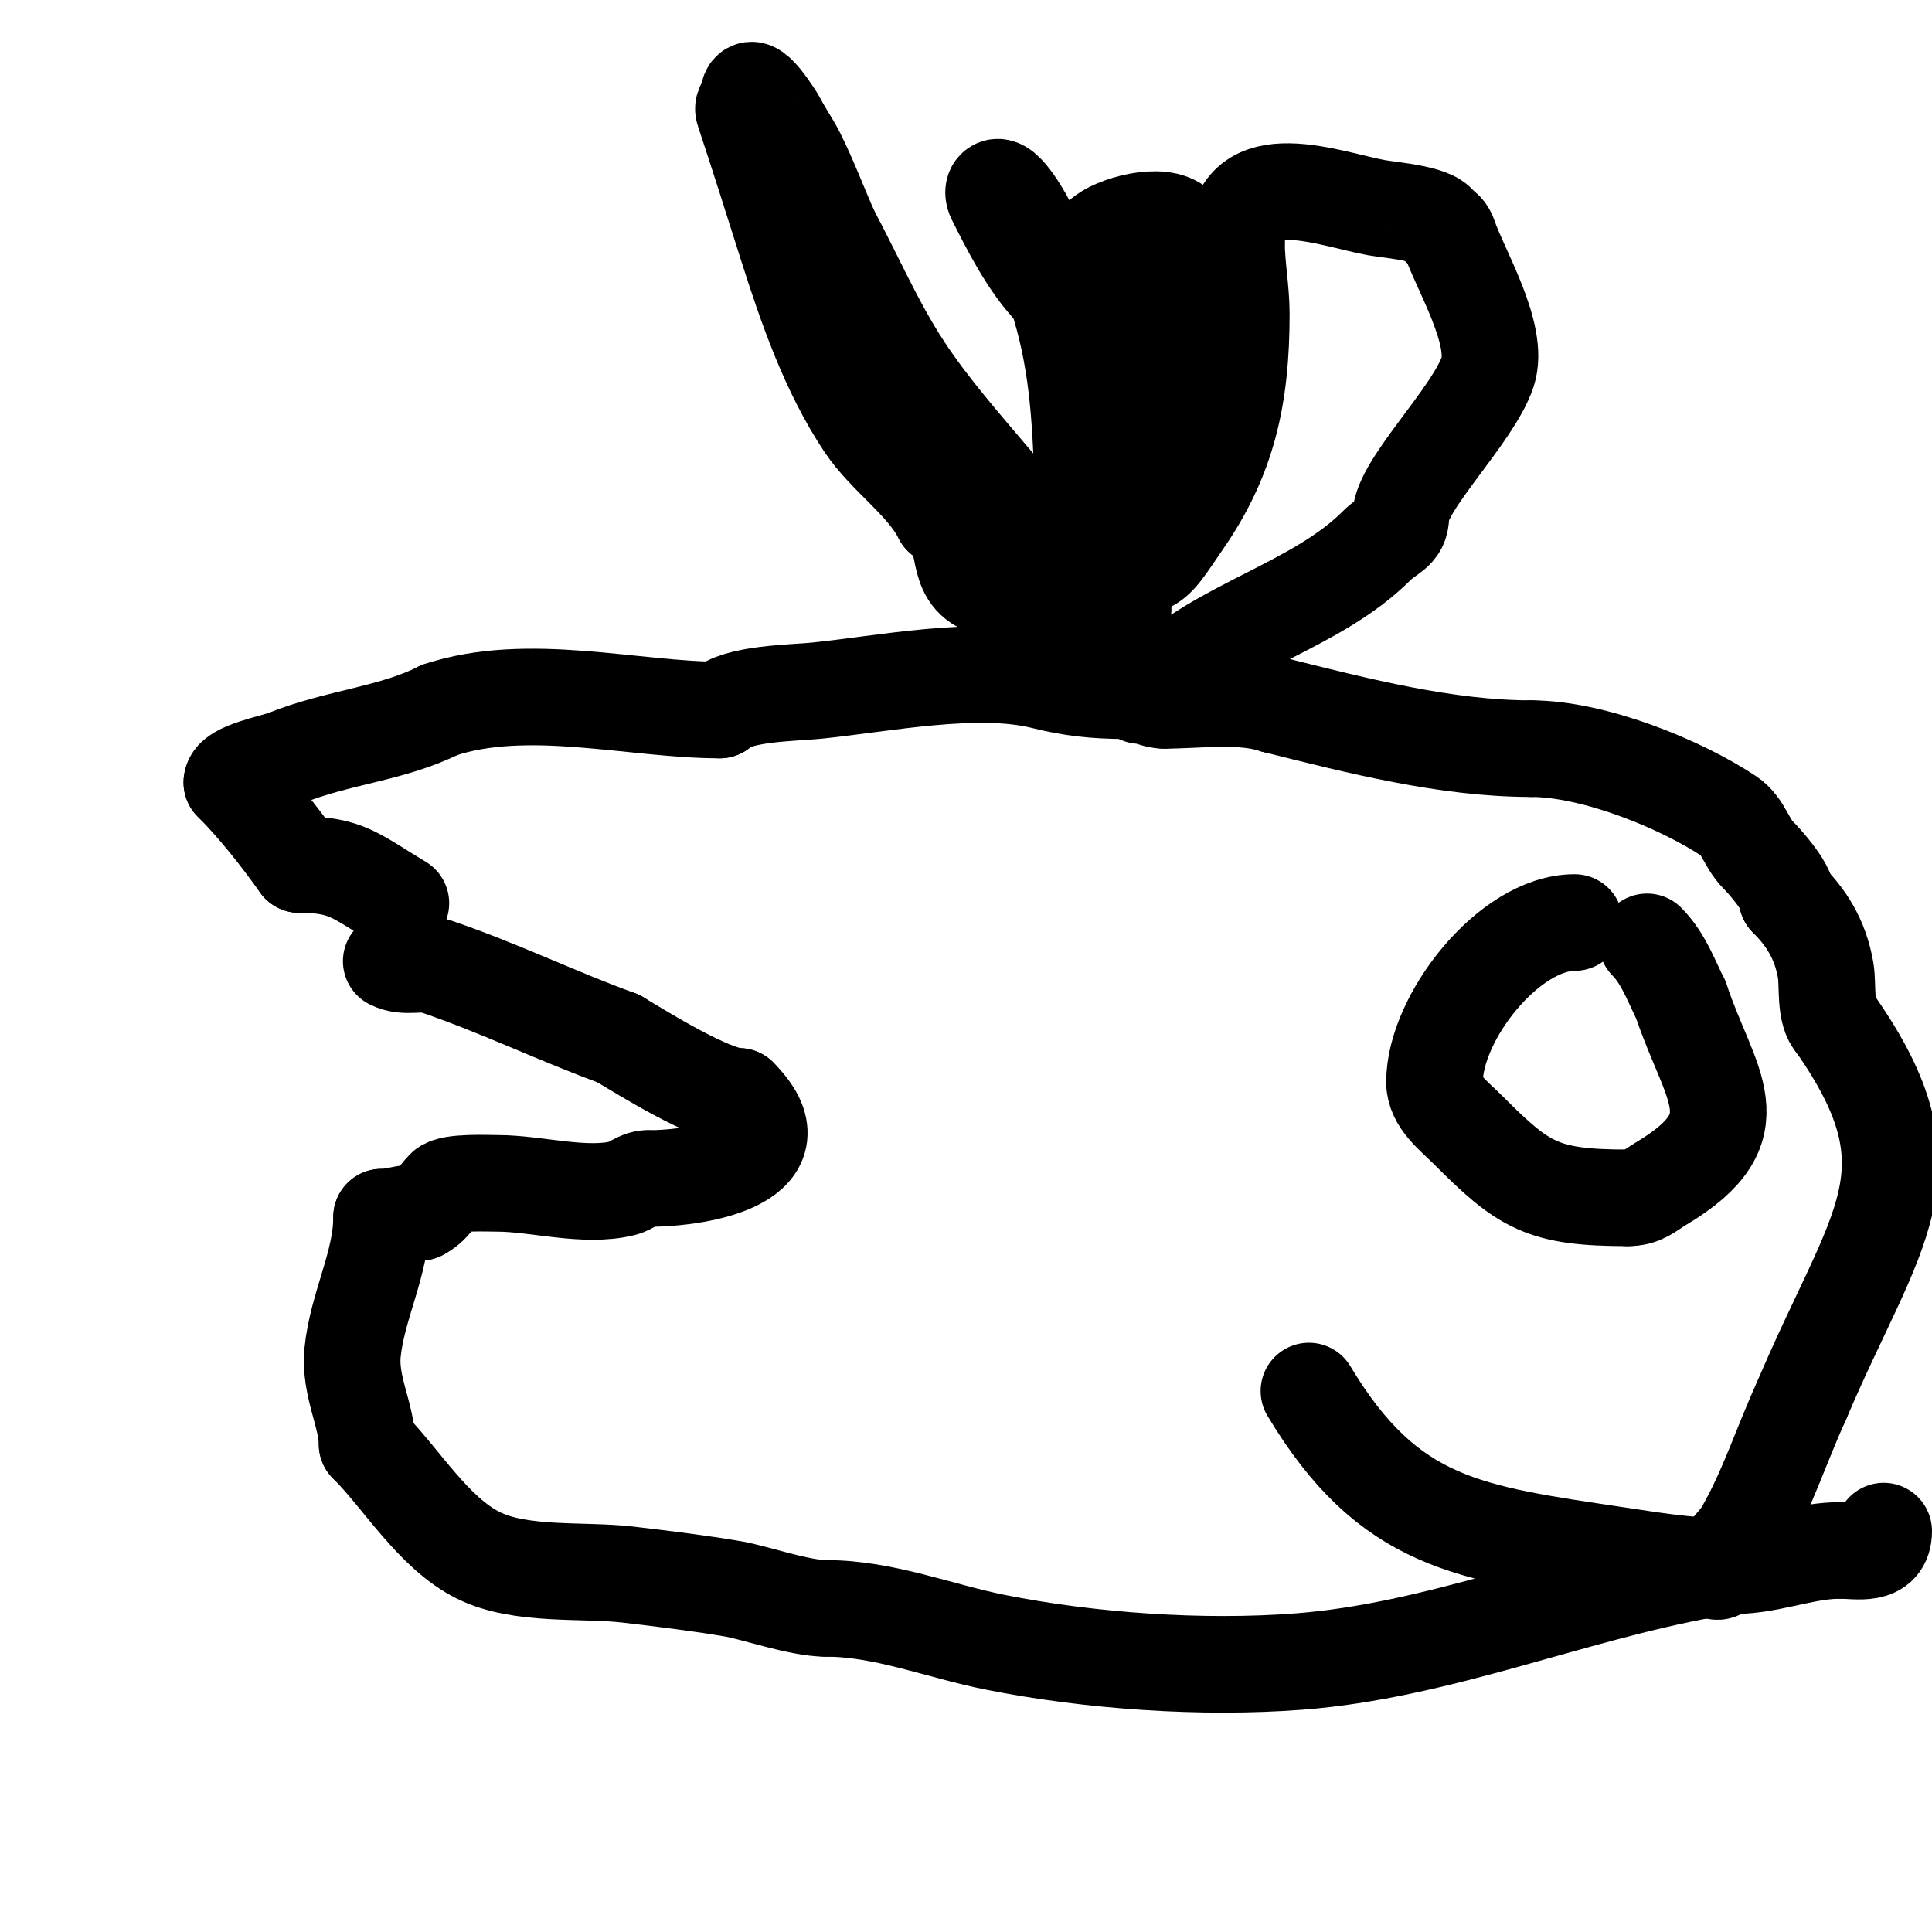
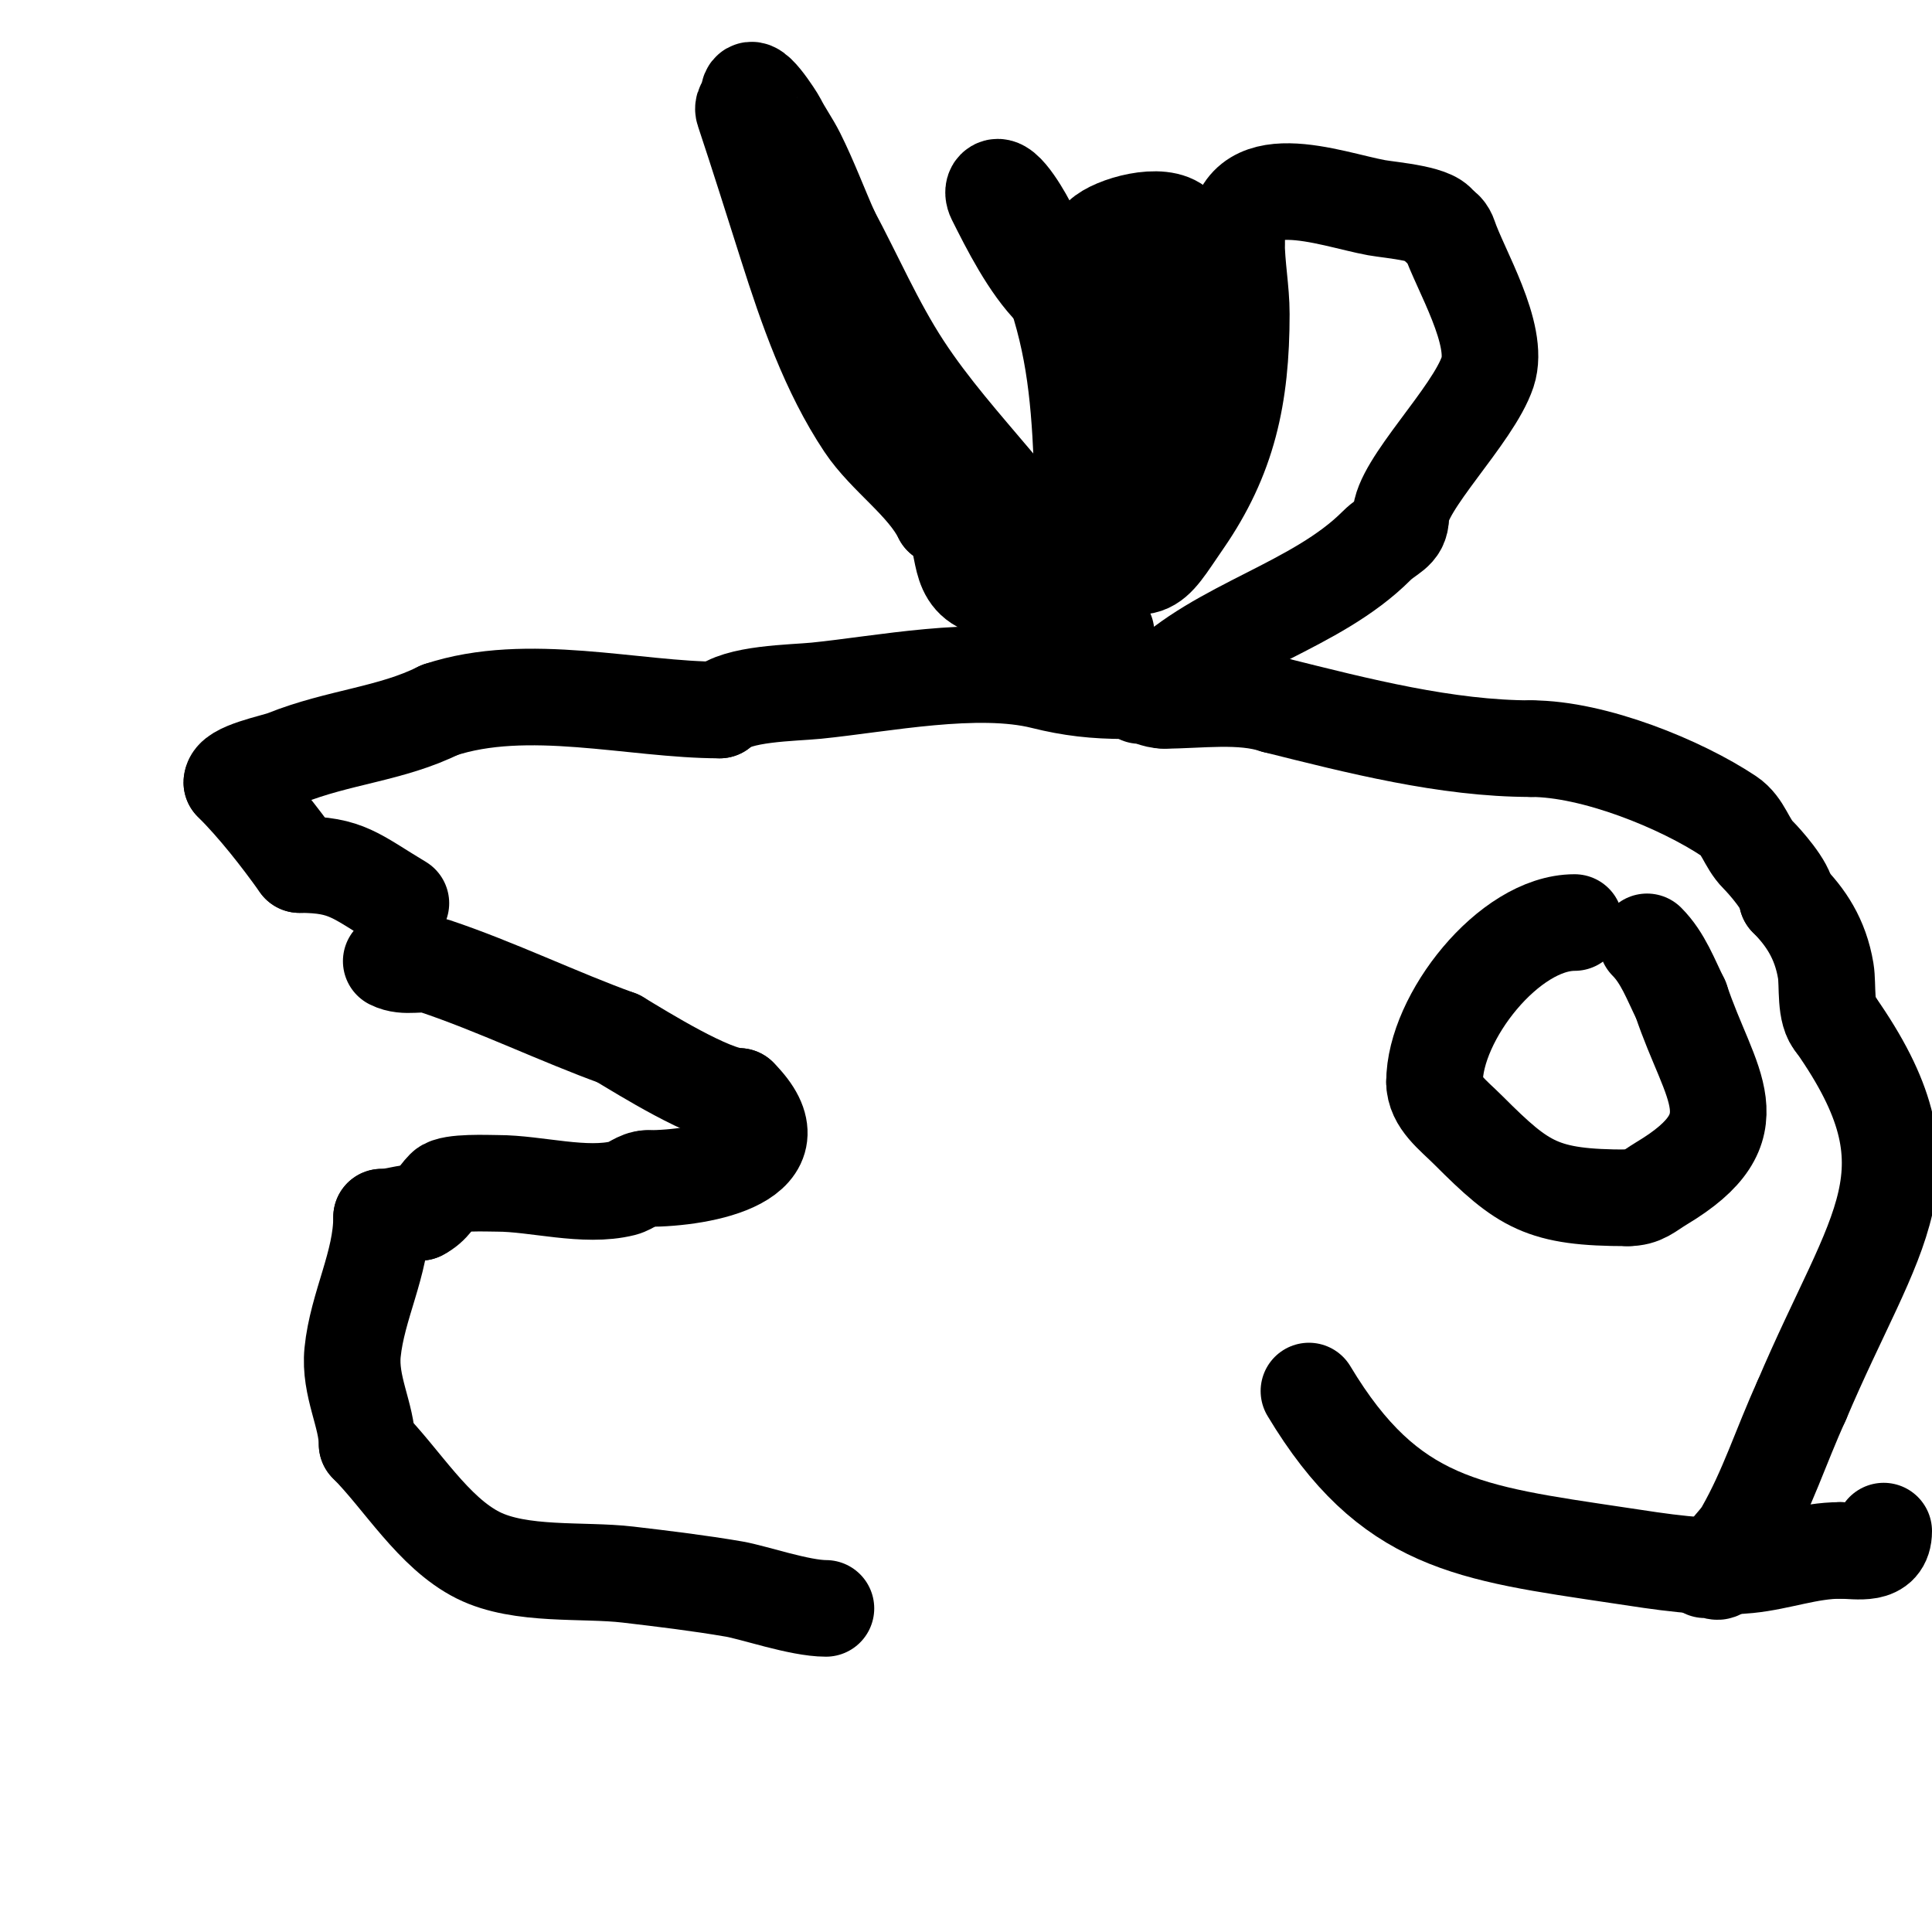
<svg xmlns="http://www.w3.org/2000/svg" viewBox="0 0 400 400" version="1.1">
  <g fill="none" stroke="#000000" stroke-width="20" stroke-linecap="round" stroke-linejoin="round">
    <path d="M81,199c3.02,1.51 6.084,0.028 9,1c12.494,4.165 25.92,10.651 38,15" />
    <path d="M128,215c4.943,2.966 19.403,12 25,12" />
    <path d="M153,227c13.01,13.01 -7.272,17 -19,17" />
    <path d="M134,244c-1.778,0 -3.403,1.601 -5,2c-7.927,1.982 -17.967,-1 -26,-1c-1.938,0 -9.636,-0.364 -11,1c-1.643,1.643 -2.401,3.7 -5,5" />
    <path d="M87,251c-3.253,0 -5.156,1 -8,1" />
    <path d="M79,252c0,9.556 -5.037,18.366 -6,28c-0.695,6.95 3,13.119 3,19" />
    <path d="M76,299c7.193,7.193 13.702,18.351 23,23c8.767,4.383 21.738,2.91 31,4c7.351,0.865 14.705,1.749 22,3c4.023,0.69 13.544,4 19,4" />
-     <path d="M171,333c12.034,0 23.361,4.672 35,7c19.615,3.923 42.918,5.545 63,4c28.581,-2.199 55.949,-13.9 84,-19" />
    <path d="M353,325c0.894,-0.447 3,1 3,0c0,-2.923 3.419,-5.233 5,-8c4.962,-8.683 7.596,-17.311 12,-27" />
    <path d="M373,290c15.407,-36.315 28.576,-47.177 7,-78" />
    <path d="M380,212c-2.272,-2.272 -1.492,-7.952 -2,-11c-1.117,-6.702 -4.217,-11.217 -8,-15" />
    <path d="M370,186c0,-2.505 -4.805,-7.805 -6,-9c-2.469,-2.469 -3.039,-6.026 -6,-8c-9.916,-6.611 -27.967,-14 -41,-14" />
    <path d="M317,155c-17.538,0 -35.899,-4.725 -53,-9" />
    <path d="M264,146c-6.988,-2.329 -15.741,-1 -23,-1" />
    <path d="M241,145c-1.897,0 -3.193,-1 -5,-1" />
    <path d="M83,187c-9.417,-5.65 -11.194,-8 -21,-8" />
    <path d="M62,179c-4.146,-5.804 -8.943,-11.943 -14,-17" />
    <path d="M48,162c0,-2.508 8.759,-4.104 11,-5c11.165,-4.466 22.009,-5.005 32,-10" />
    <path d="M91,147c18.172,-6.057 40.196,0 58,0" />
    <path d="M149,147c3.487,-3.487 15.113,-3.511 20,-4c13.66,-1.366 33.312,-5.422 47,-2c5.695,1.424 10.682,2 17,2" />
    <path d="M240,142c12.273,-12.273 32.458,-16.458 45,-29c2.495,-2.495 5,-2.762 5,-6" />
    <path d="M290,107c0,-6.518 14.981,-20.944 18,-30c2.572,-7.717 -5.758,-21.274 -8,-28c-0.344,-1.032 -1.112,-2 -2,-2" />
    <path d="M298,47c0,-2.733 -10.017,-3.458 -13,-4c-9.672,-1.759 -29,-9.465 -29,7" />
    <path d="M256,50c0,5.015 1,10.044 1,15c0,17.06 -2.794,29.702 -12,43c-7.038,10.167 -6.667,12.167 -21,5c-3.333,-1.667 -6.979,-2.818 -10,-5c-3.057,-2.208 -5.568,-5.118 -8,-8c-6.58,-7.798 -13.416,-15.46 -19,-24c-5.794,-8.862 -10,-18.667 -15,-28" />
    <path d="M172,48c-2.364,-5.32 -4.397,-10.793 -7,-16c-1.202,-2.404 -2.798,-4.596 -4,-7c-0.128,-0.256 -6,-9.789 -6,-5c0,1.373 -1.444,1.668 -1,3c3.008,9.023 6.014,18.616 9,28c4.014,12.616 8.592,25.888 16,37c4.433,6.65 12.463,11.926 16,19" />
    <path d="M195,107c5.864,2.932 2.274,10.917 8,14c4.443,2.393 23.674,7.674 26,10" />
-     <path d="M229,131c7.558,0 0.763,-17.184 0,-21c-1.554,-7.771 -1.851,-25.839 -2,-30c-0.032,-0.886 -1.77,-9.461 -1,-11c2.201,-4.401 2,-5.356 2,-11" />
    <path d="M228,58c0,-0.395 -0.667,-8.333 0,-9c2.444,-2.444 12.6,-5.4 16,-2c4.007,4.007 0.403,16.161 0,21c-0.554,6.652 -0.667,13.333 -1,20" />
    <path d="M243,88c-1,3.667 -2.145,7.297 -3,11c-0.414,1.796 0,4.123 0,6c0,0.333 0.236,1.236 0,1c-10.824,-10.824 -3.672,-30.754 -16,-40c-2.116,-1.587 -2.883,-6 -6,-6" />
    <path d="M218,60c-4.916,-4.916 -9.045,-13.09 -12,-19c-0.298,-0.596 -0.471,-1.529 0,-2c1.809,-1.809 6.567,6.961 7,8c1.263,3.03 2.667,6 4,9" />
    <path d="M217,56c5.15,13.39 6.383,24.805 7,39c0.203,4.674 -2.308,10.692 1,14" />
    <path d="M326,191c-13.566,0 -29,19.688 -29,33" />
    <path d="M297,224c0,4.085 3.832,6.832 7,10c11.436,11.436 15.245,14 33,14" />
    <path d="M337,248c3.153,0 4.276,-1.365 7,-3c19.648,-11.789 10.038,-19.887 4,-38" />
    <path d="M348,207c-2.091,-4.182 -3.685,-8.685 -7,-12" />
    <path d="M271,288c16.605,27.675 33.169,29.375 64,34c8.835,1.325 18.028,2.897 27,2c6.459,-0.646 12.525,-3 19,-3" />
    <path d="M381,321c3.644,0 9,1.332 9,-4" />
  </g>
</svg>